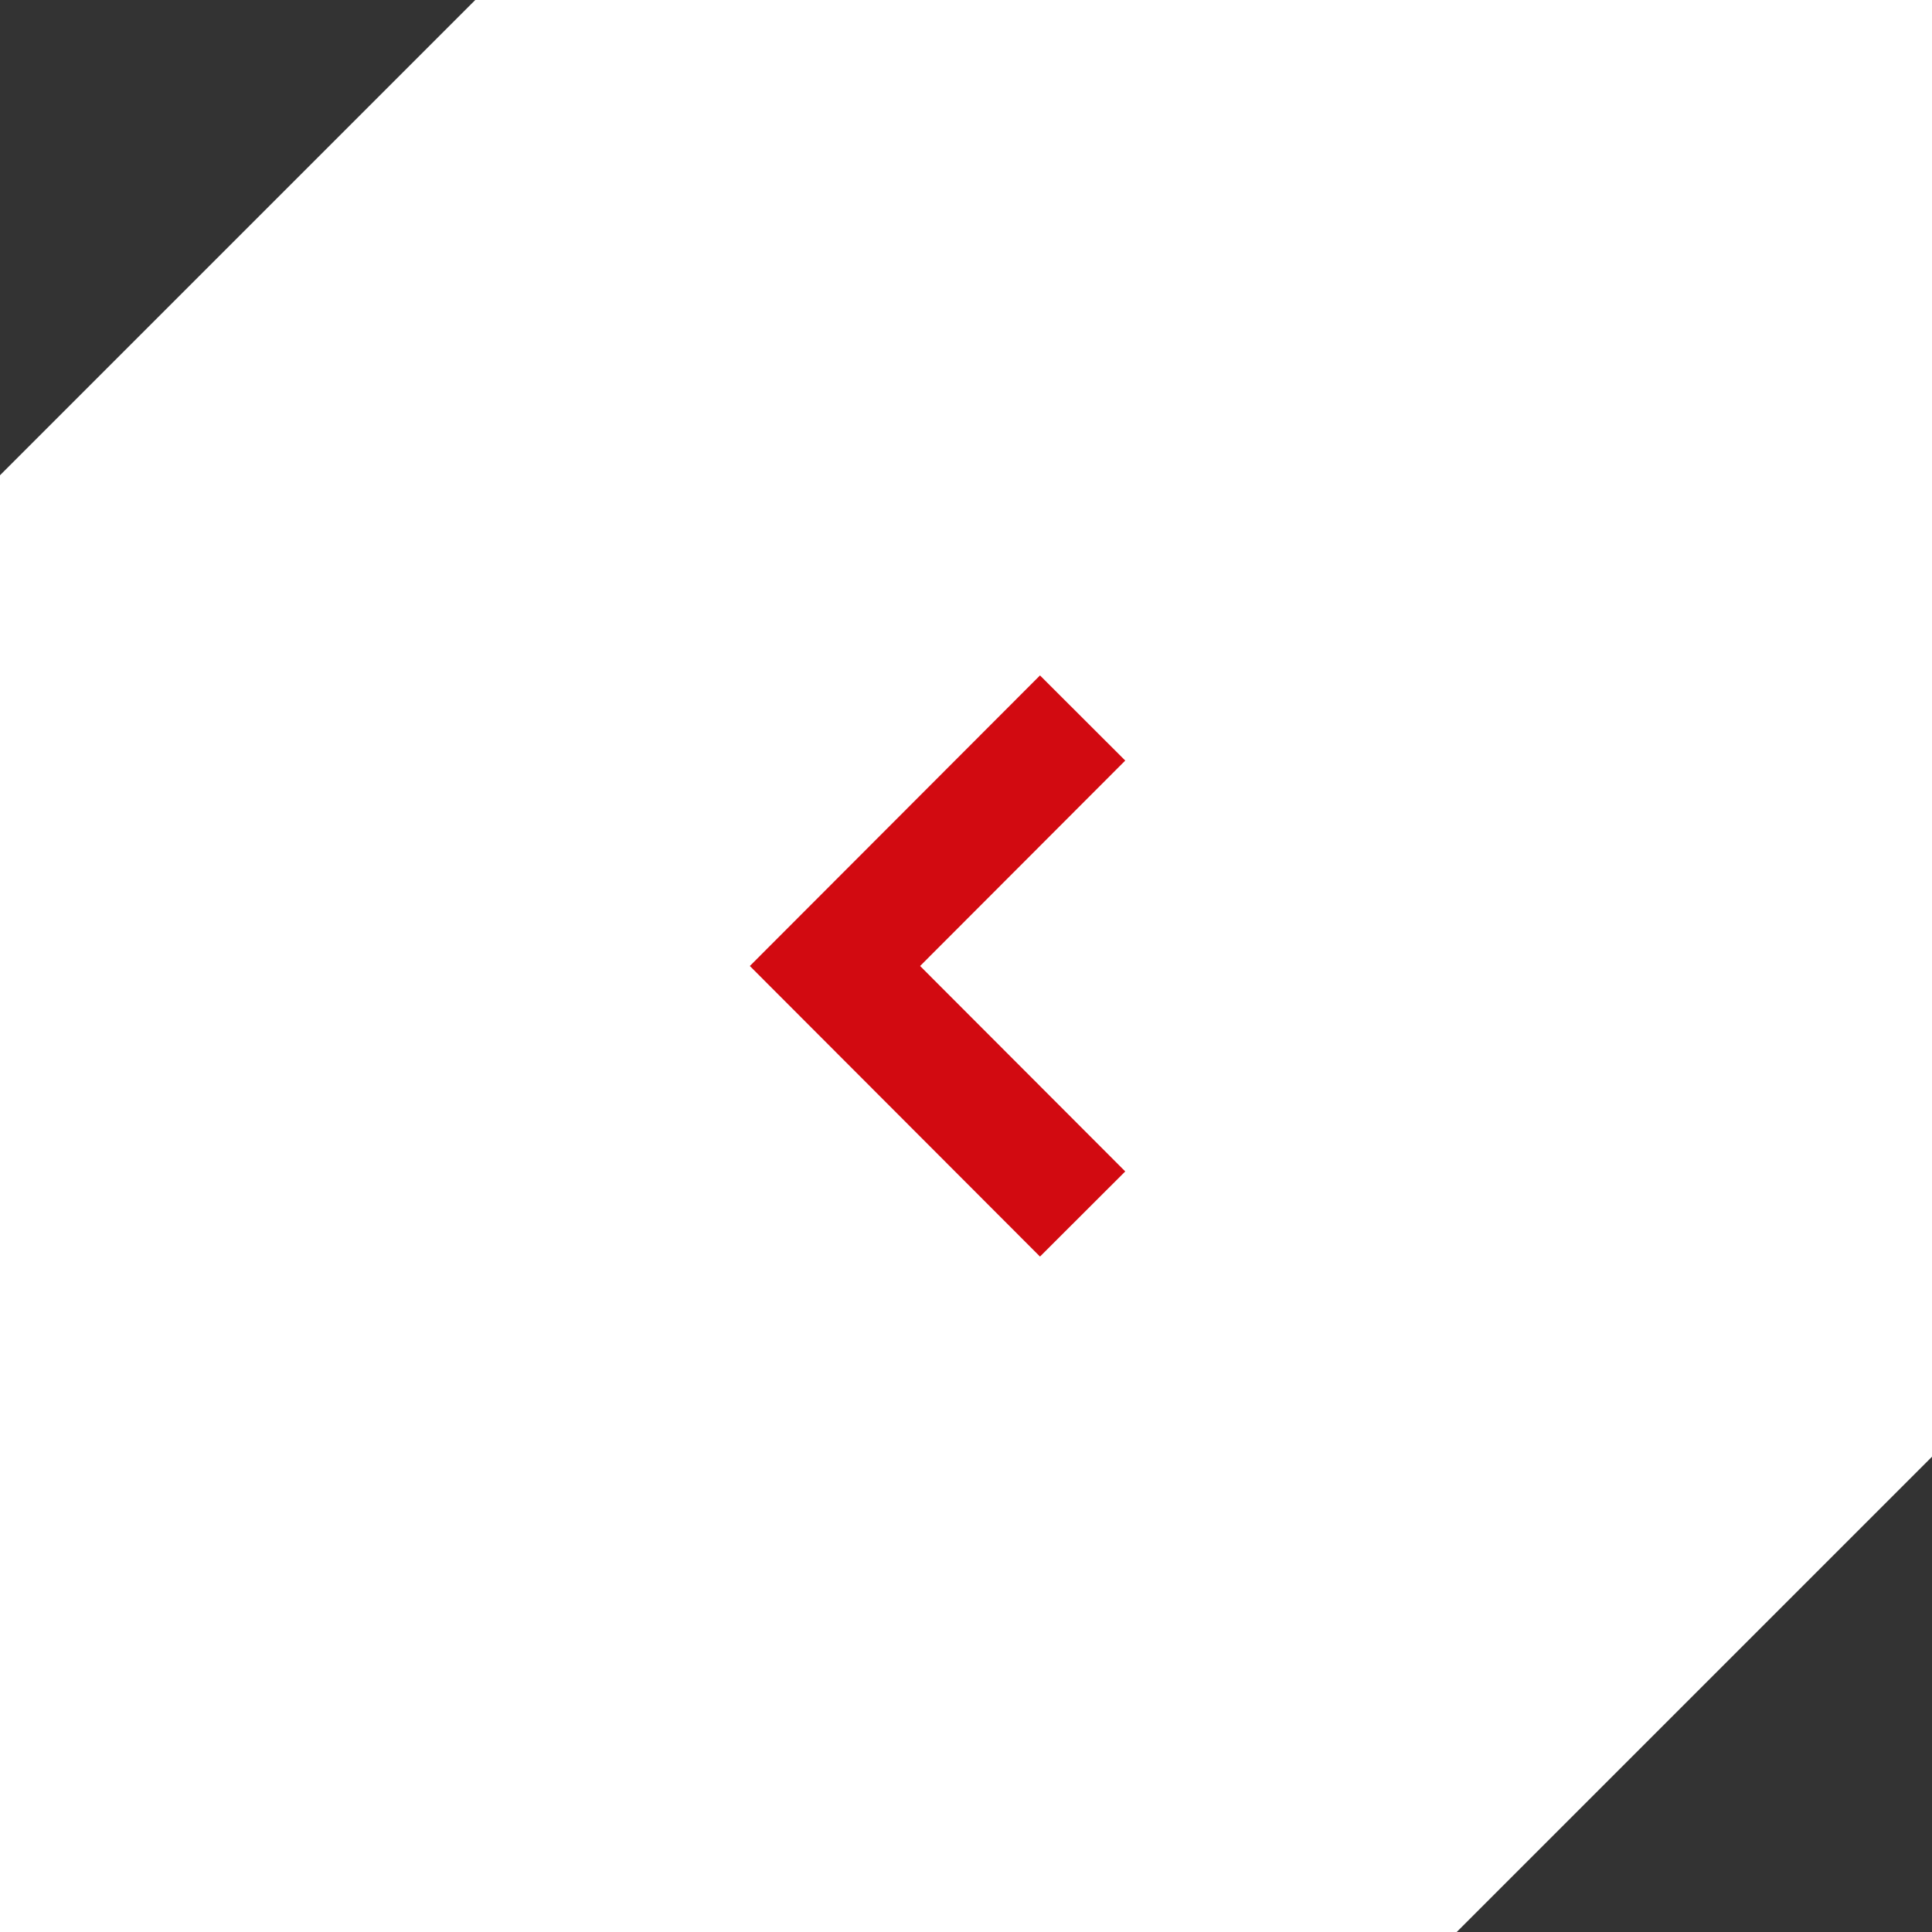
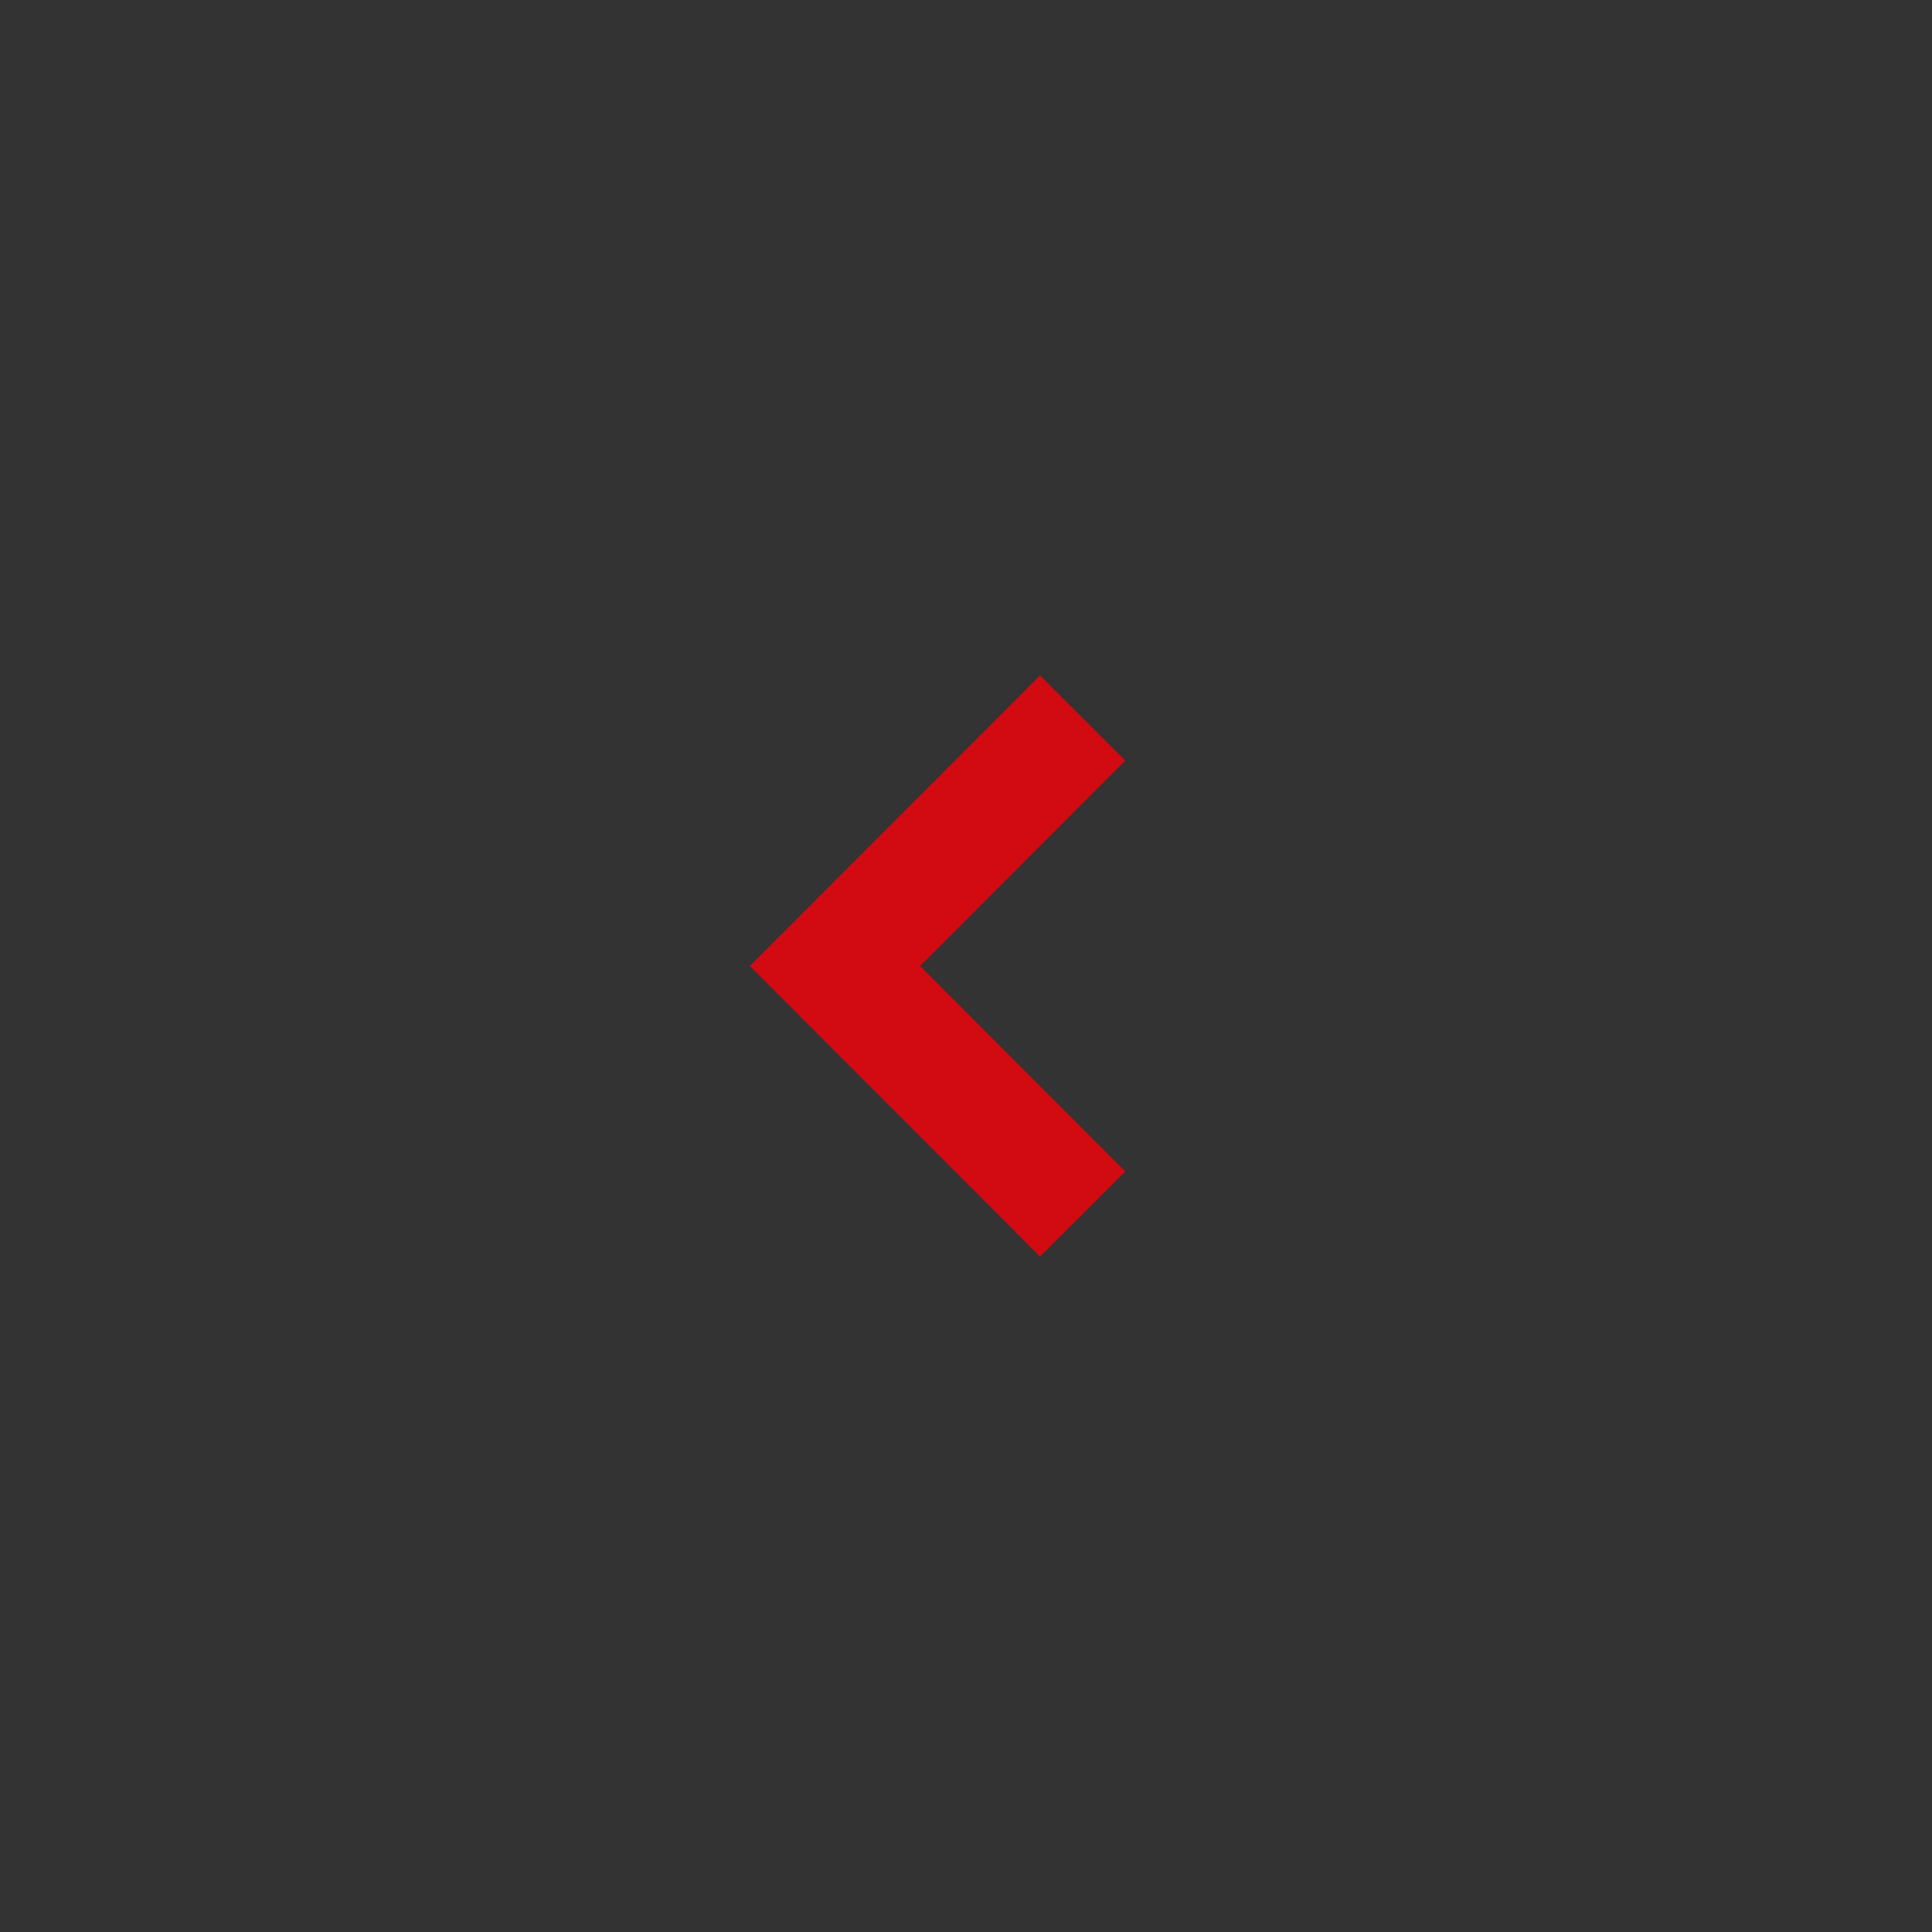
<svg xmlns="http://www.w3.org/2000/svg" id="Layer_2" width="55" height="55" viewBox="0 0 55 55">
  <rect x="0" y="0" width="55" height="55" fill="#333333" stroke="none" />
  <defs>
    <style>.cls-1{fill:#fff;}.cls-2{fill:none;stroke:#d20a11;stroke-miterlimit:10;stroke-width:3.43px;}</style>
  </defs>
  <g id="bg">
-     <polygon class="cls-1" points="13.53 0 0 13.53 0 55 41.47 55 55 41.47 55 0 13.53 0" />
    <polyline class="cls-2" points="30.82 20.44 23.77 27.5 30.82 34.56" />
  </g>
</svg>